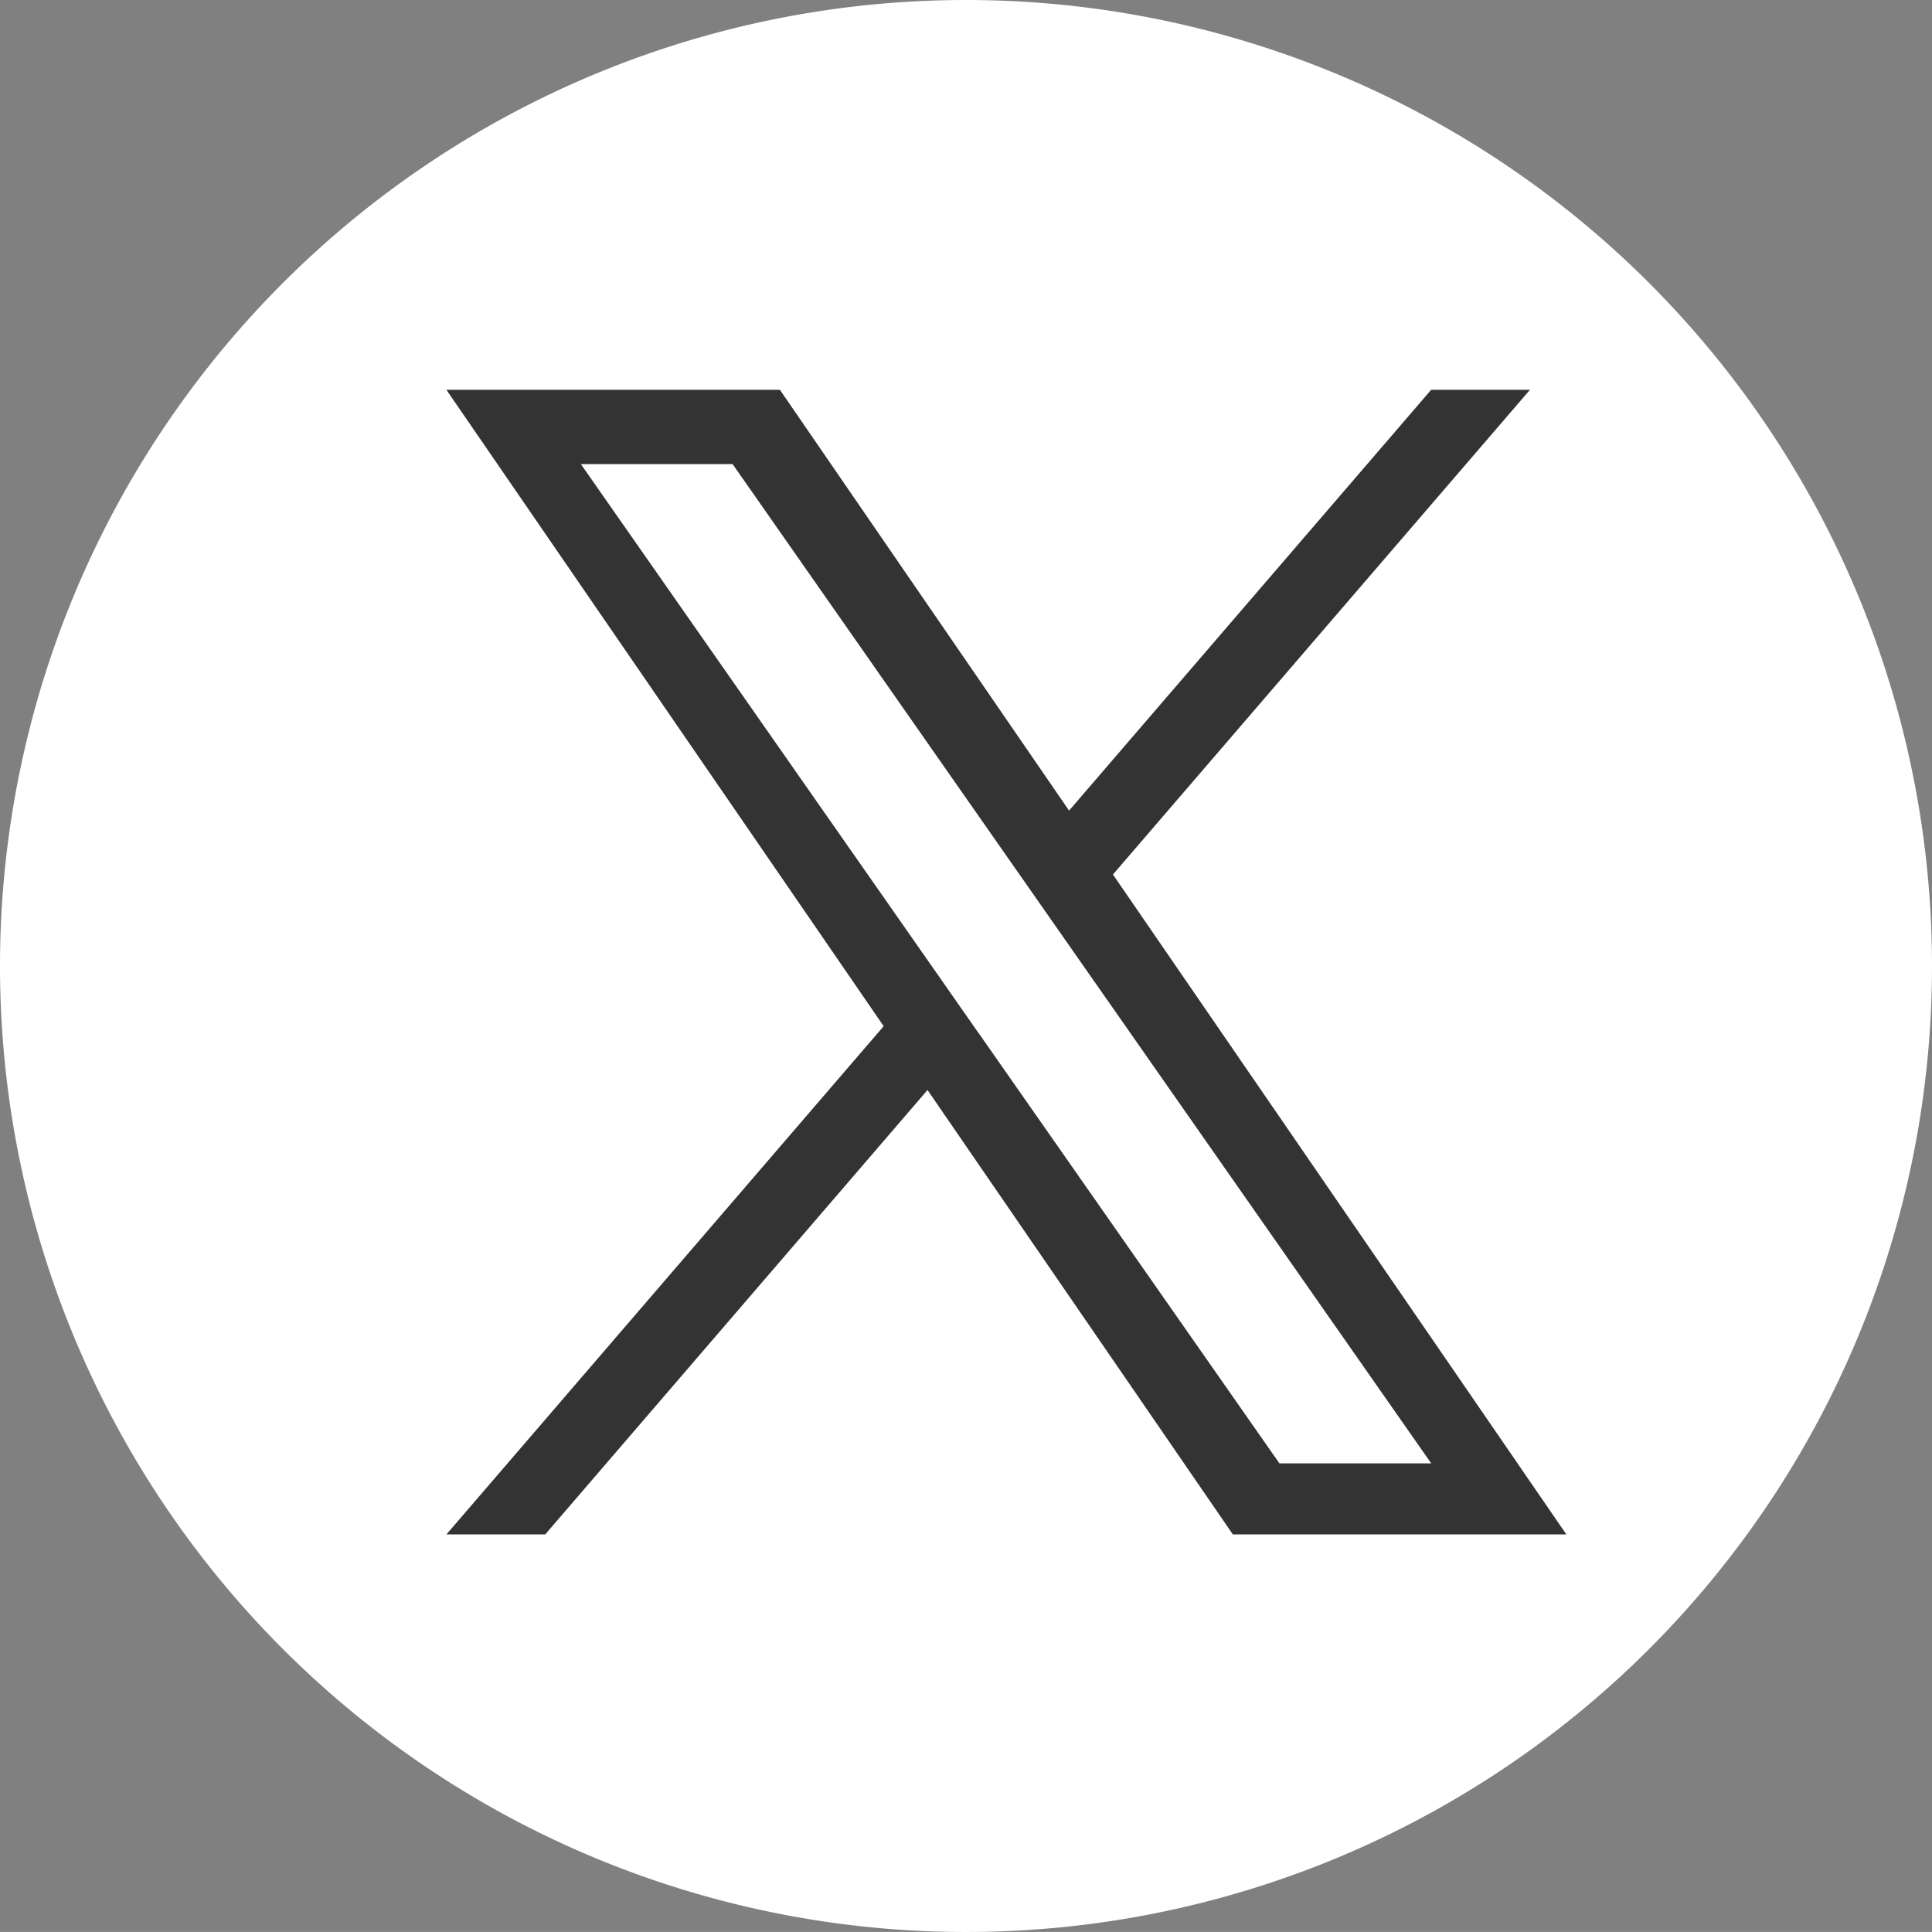
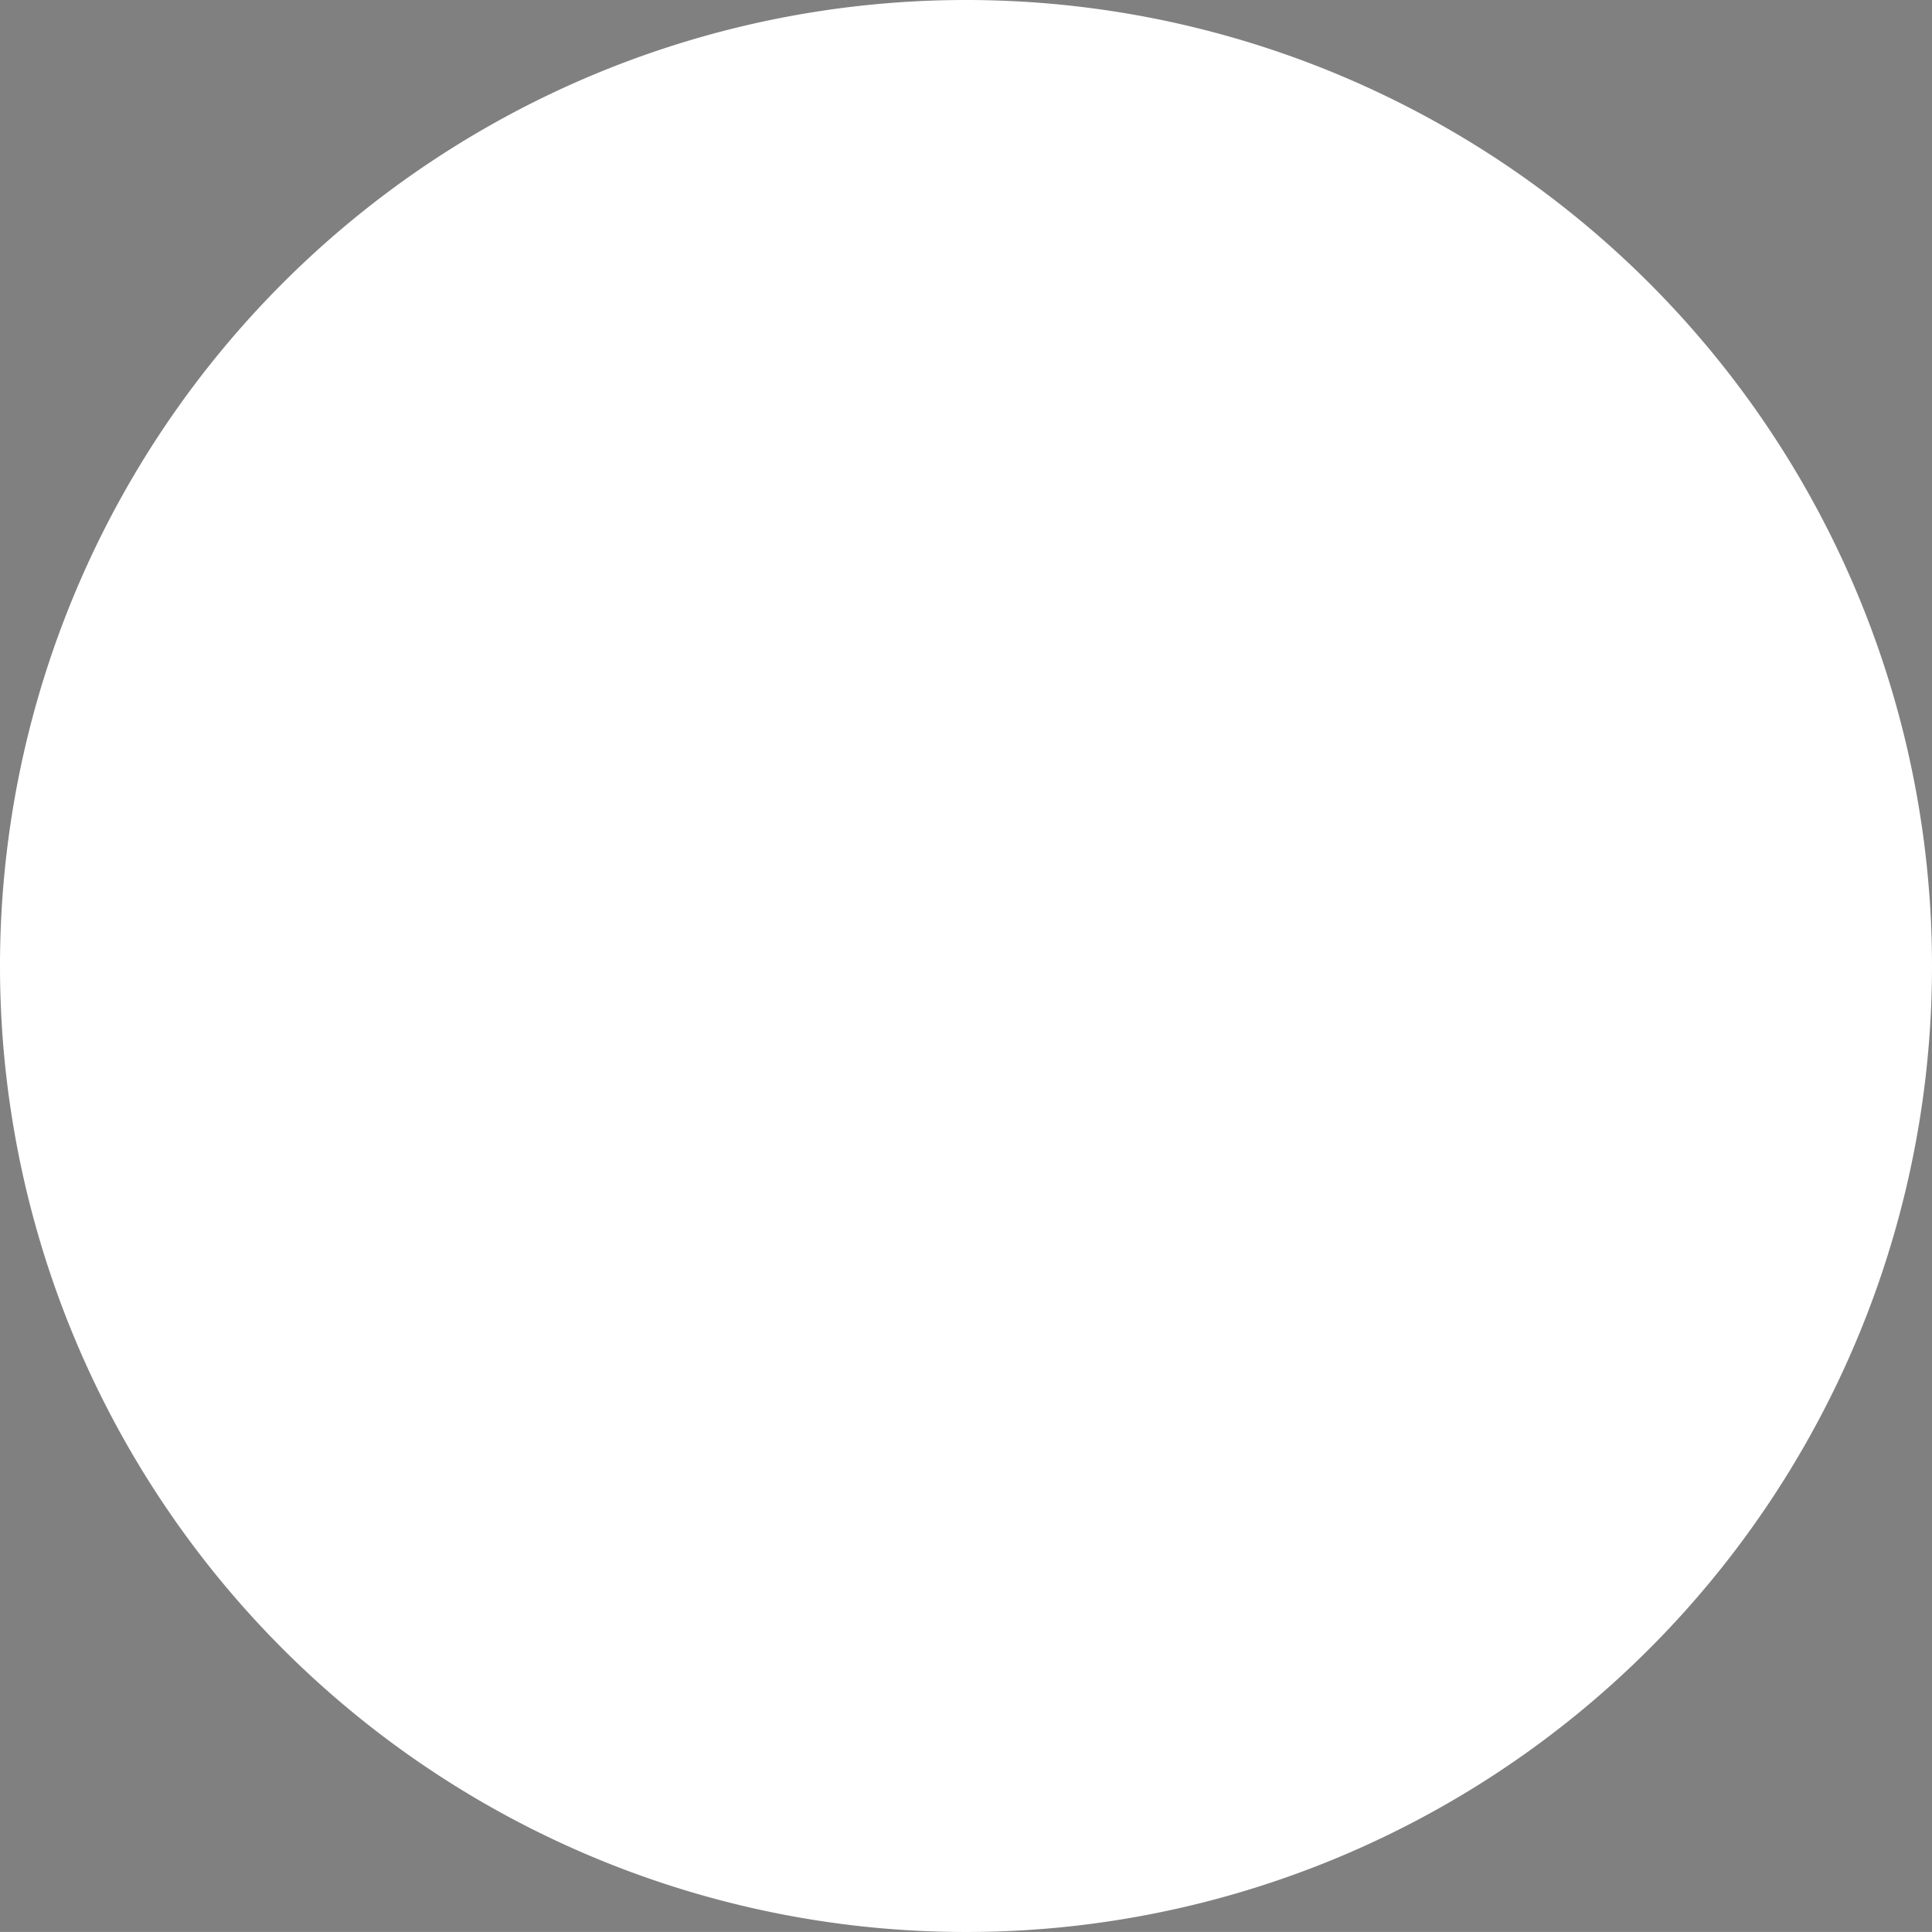
<svg xmlns="http://www.w3.org/2000/svg" width="44.82" height="44.819" viewBox="0 0 44.82 44.819">
  <rect x="0" y="0" width="44.82" height="44.819" fill="#808080" stroke="none" />
  <g id="Layer_2" data-name="Layer 2" transform="translate(-977.907 -4394.468)">
    <g id="Layer_1-2" data-name="Layer 1-2">
      <g id="Grupo_225" data-name="Grupo 225">
        <path id="Trazado_507" data-name="Trazado 507" d="M1000.327,4394.468a22.41,22.41,0,1,0,22.4,22.42v-.011A22.41,22.41,0,0,0,1000.327,4394.468Z" fill="#fff" />
      </g>
    </g>
-     <path id="Trazado_508" data-name="Trazado 508" d="M1003.727,4414.754l9.673-11.243h-2.292l-8.4,9.762L996,4403.511h-7.737l10.144,14.763-10.144,11.791h2.292l8.869-10.31,7.084,10.31h7.737l-10.52-15.311Zm-3.14,3.65-1.027-1.47-8.178-11.7h3.52l6.6,9.441,1.028,1.47,8.579,12.271h-3.521l-7-10.014Z" fill="#333" />
  </g>
</svg>